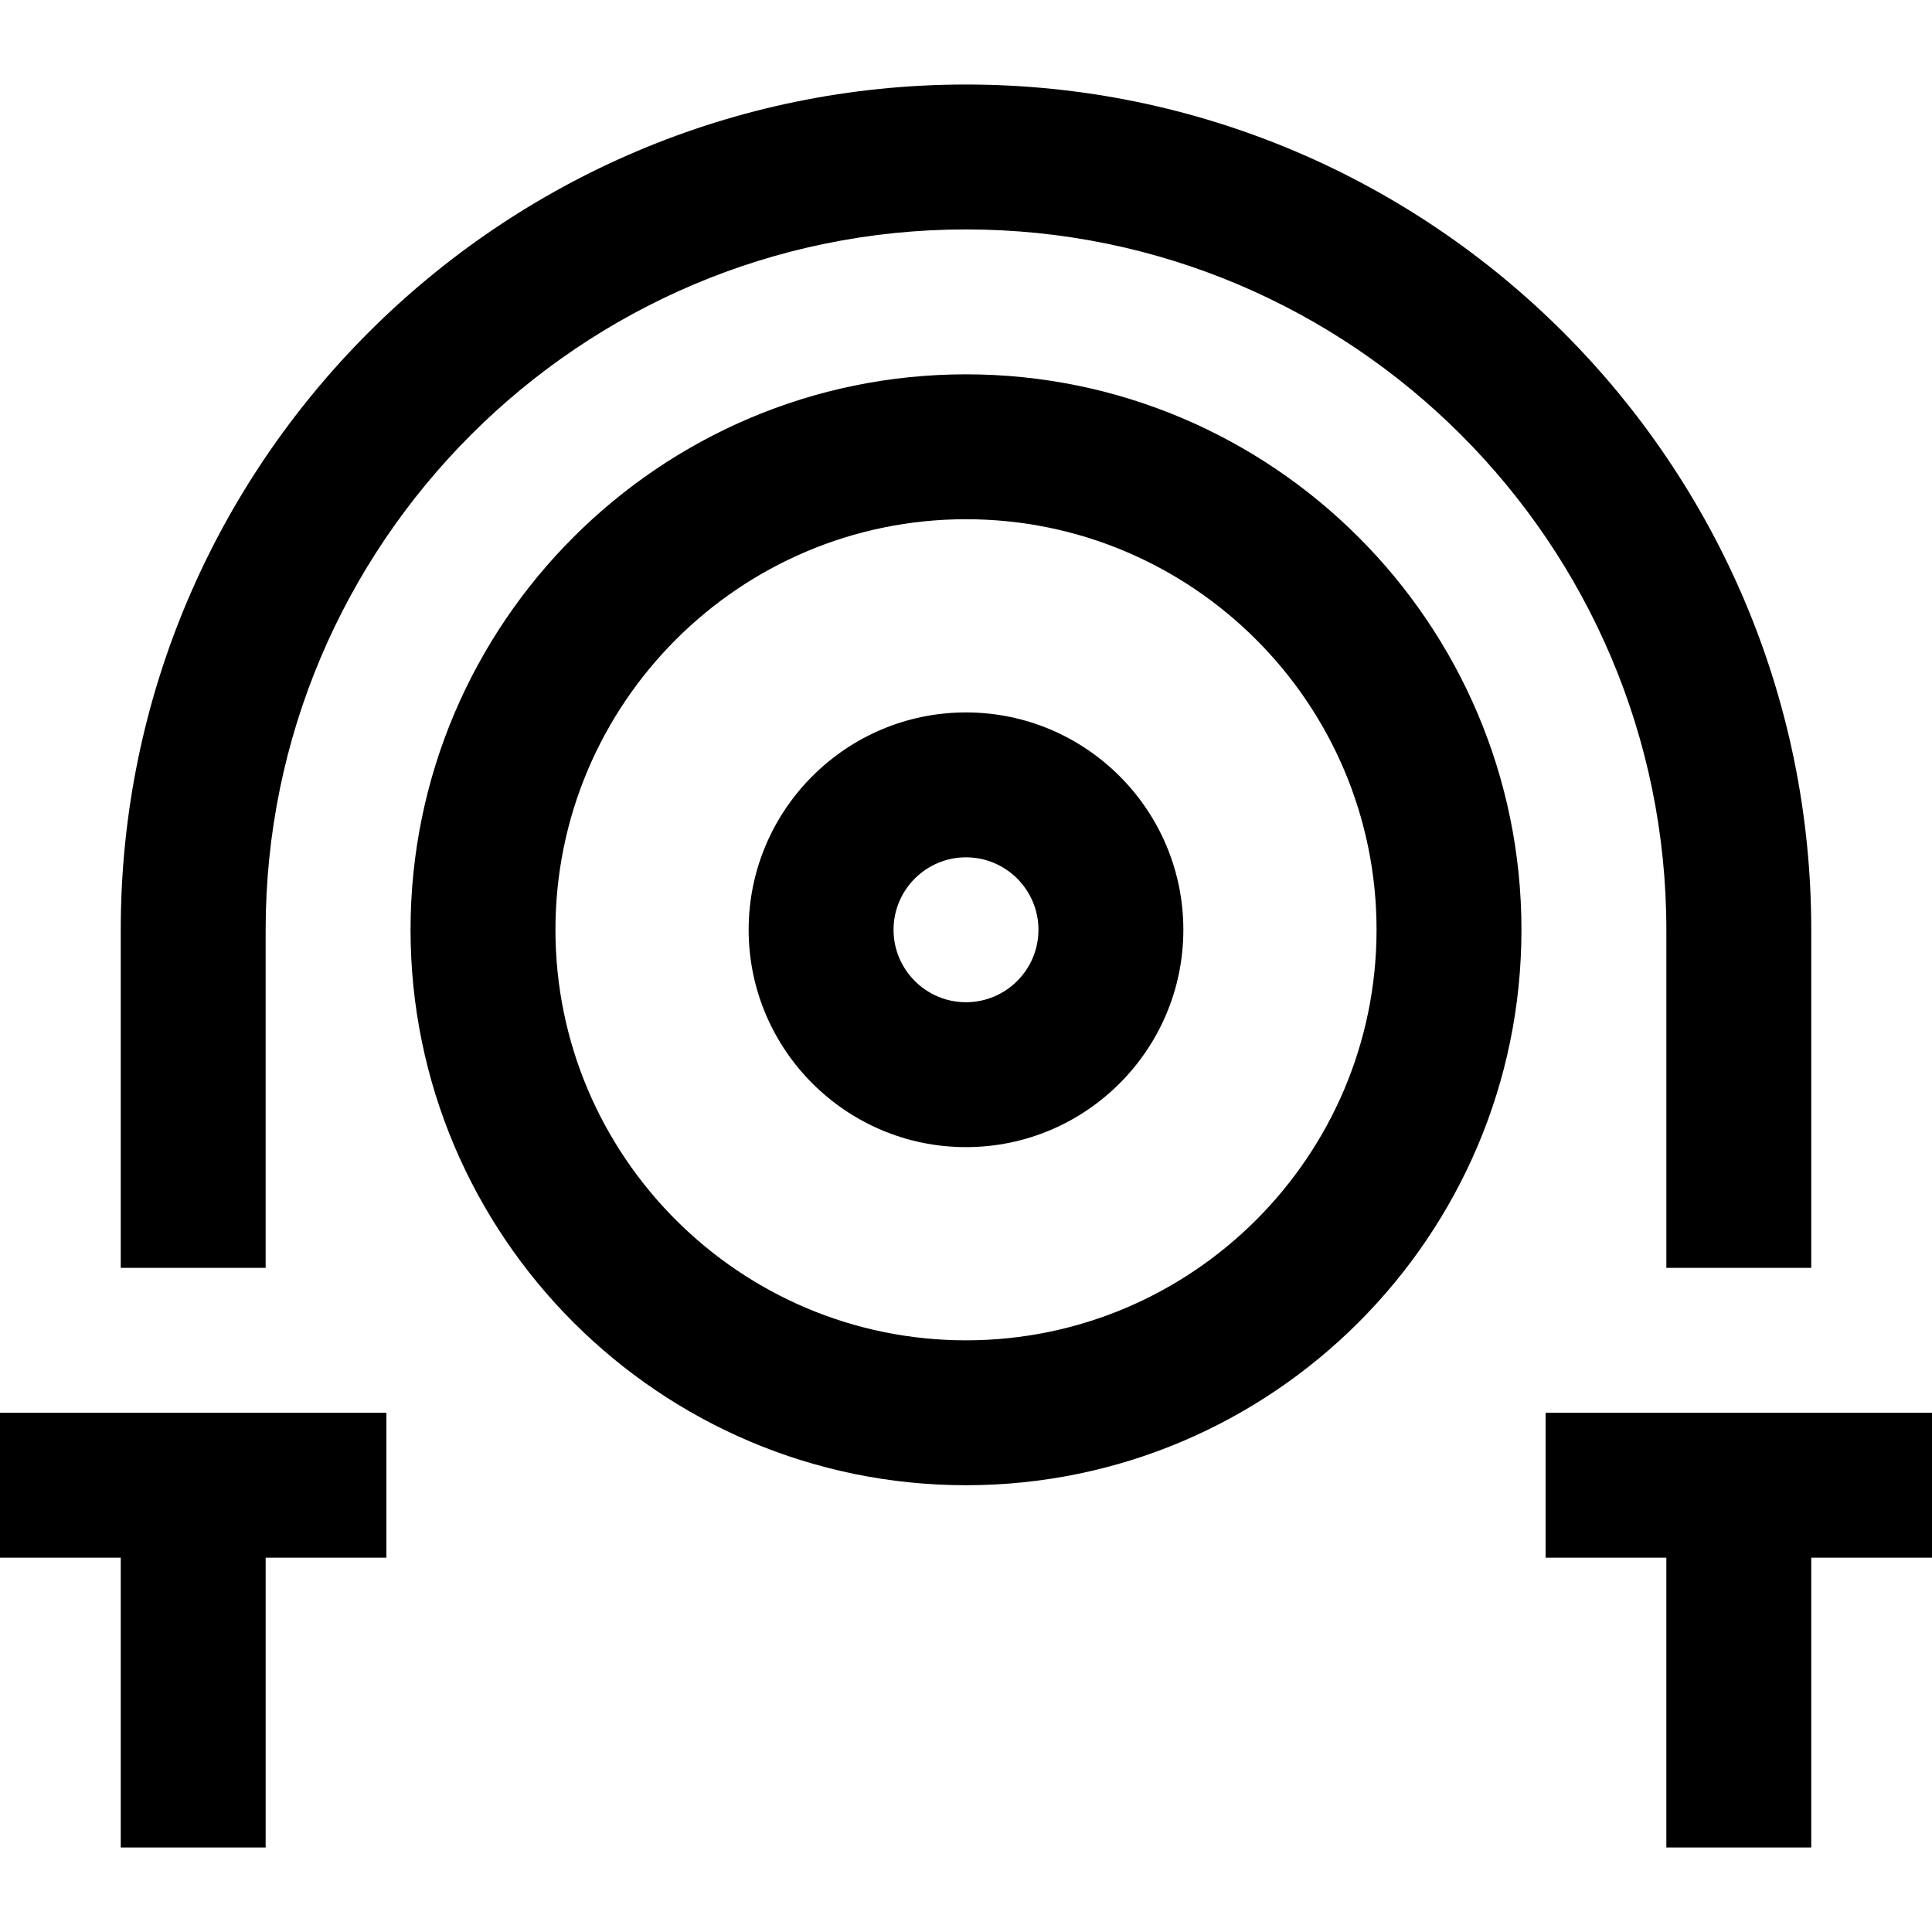
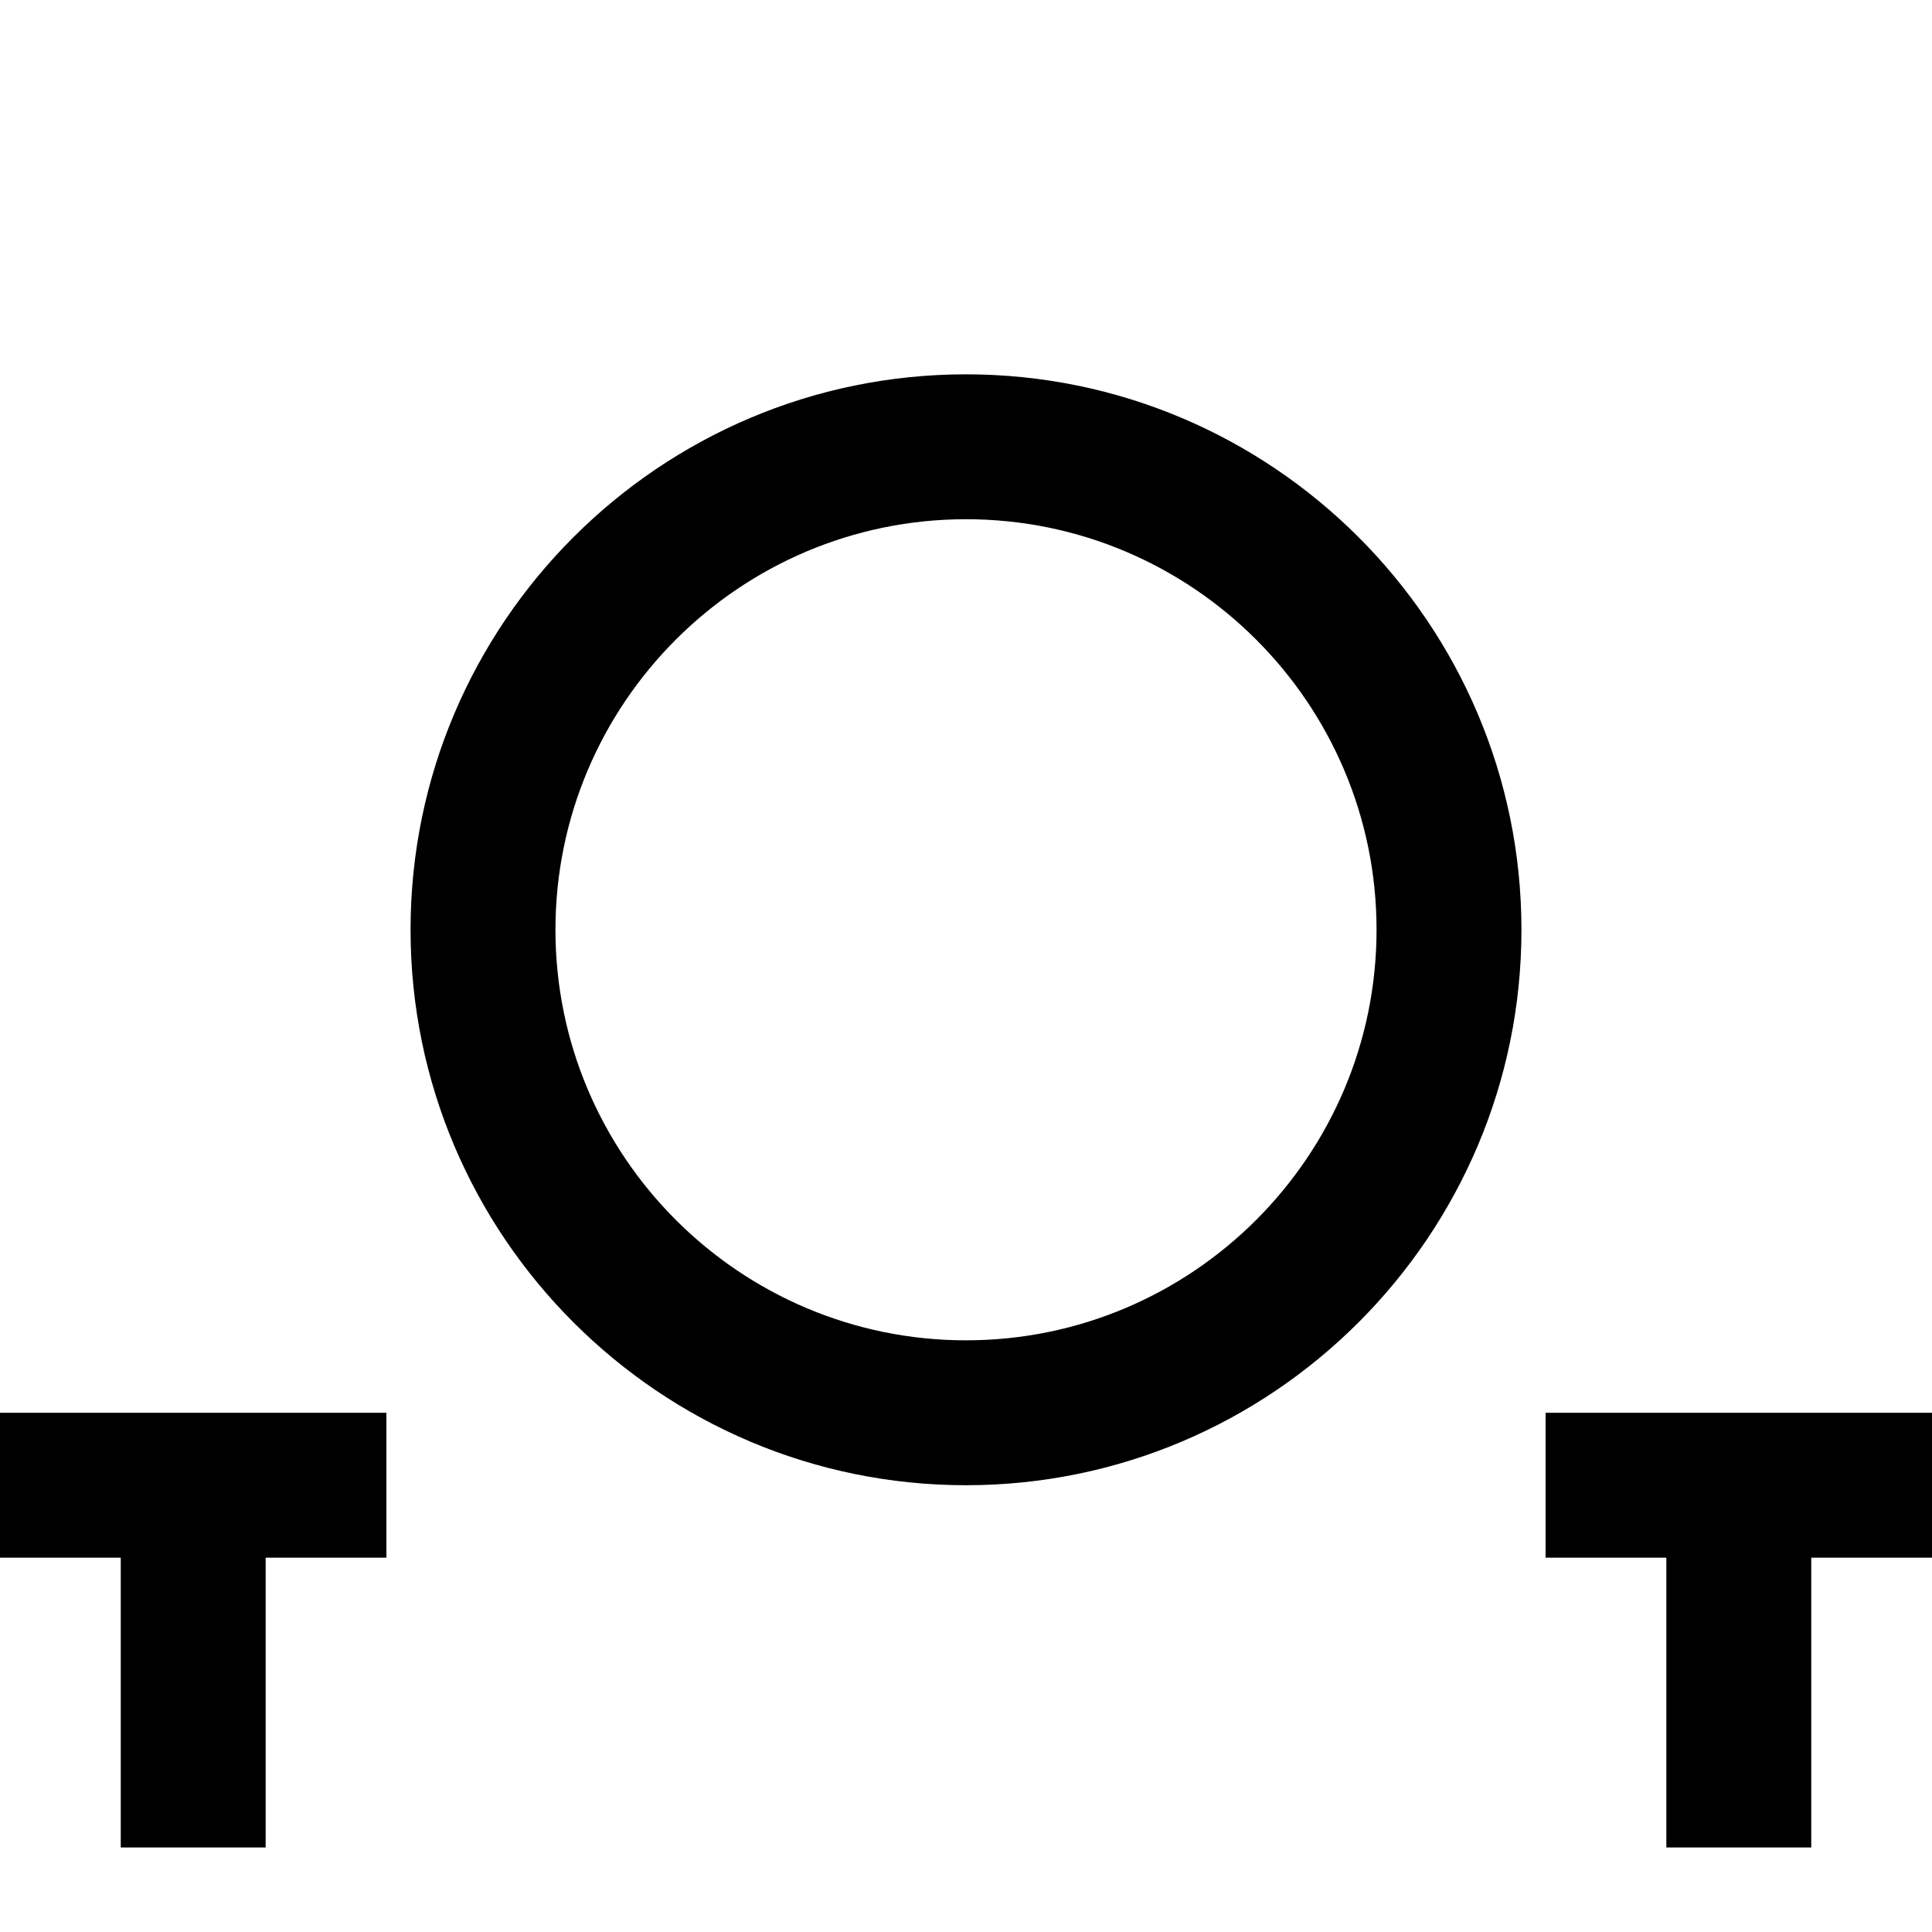
<svg xmlns="http://www.w3.org/2000/svg" fill="#000000" height="800px" width="800px" version="1.1" id="Layer_1" viewBox="0 0 512 512" xml:space="preserve">
  <g>
    <g>
-       <path d="M256,188.8c-31.761,0-57.6,25.839-57.6,57.6c0,31.761,25.839,57.6,57.6,57.6s57.6-25.839,57.6-57.6    C313.6,214.639,287.761,188.8,256,188.8z M256,265.6c-10.587,0-19.2-8.613-19.2-19.2c0-10.587,8.613-19.2,19.2-19.2    s19.2,8.613,19.2,19.2C275.2,256.987,266.587,265.6,256,265.6z" />
-     </g>
+       </g>
  </g>
  <g>
    <g>
      <path d="M256,99.2c-81.166,0-147.2,66.034-147.2,147.2S174.834,393.6,256,393.6s147.2-66.034,147.2-147.2S337.166,99.2,256,99.2z     M256,355.2c-59.992,0-108.8-48.808-108.8-108.8c0-59.992,48.808-108.8,108.8-108.8s108.8,48.808,108.8,108.8    C364.8,306.392,315.992,355.2,256,355.2z" />
    </g>
  </g>
  <g>
    <g>
-       <path d="M256,22.4c-123.514,0-224,100.486-224,224V336h38.4v-89.6c0-102.34,83.26-185.6,185.6-185.6s185.6,83.26,185.6,185.6V336    H480v-89.6C480,122.886,379.514,22.4,256,22.4z" />
-     </g>
+       </g>
  </g>
  <g>
    <g>
      <polygon points="0,374.4 0,412.8 32,412.8 32,489.6 70.4,489.6 70.4,412.8 102.4,412.8 102.4,374.4   " />
    </g>
  </g>
  <g>
    <g>
      <polygon points="409.6,374.4 409.6,412.8 441.6,412.8 441.6,489.6 480,489.6 480,412.8 512,412.8 512,374.4   " />
    </g>
  </g>
</svg>